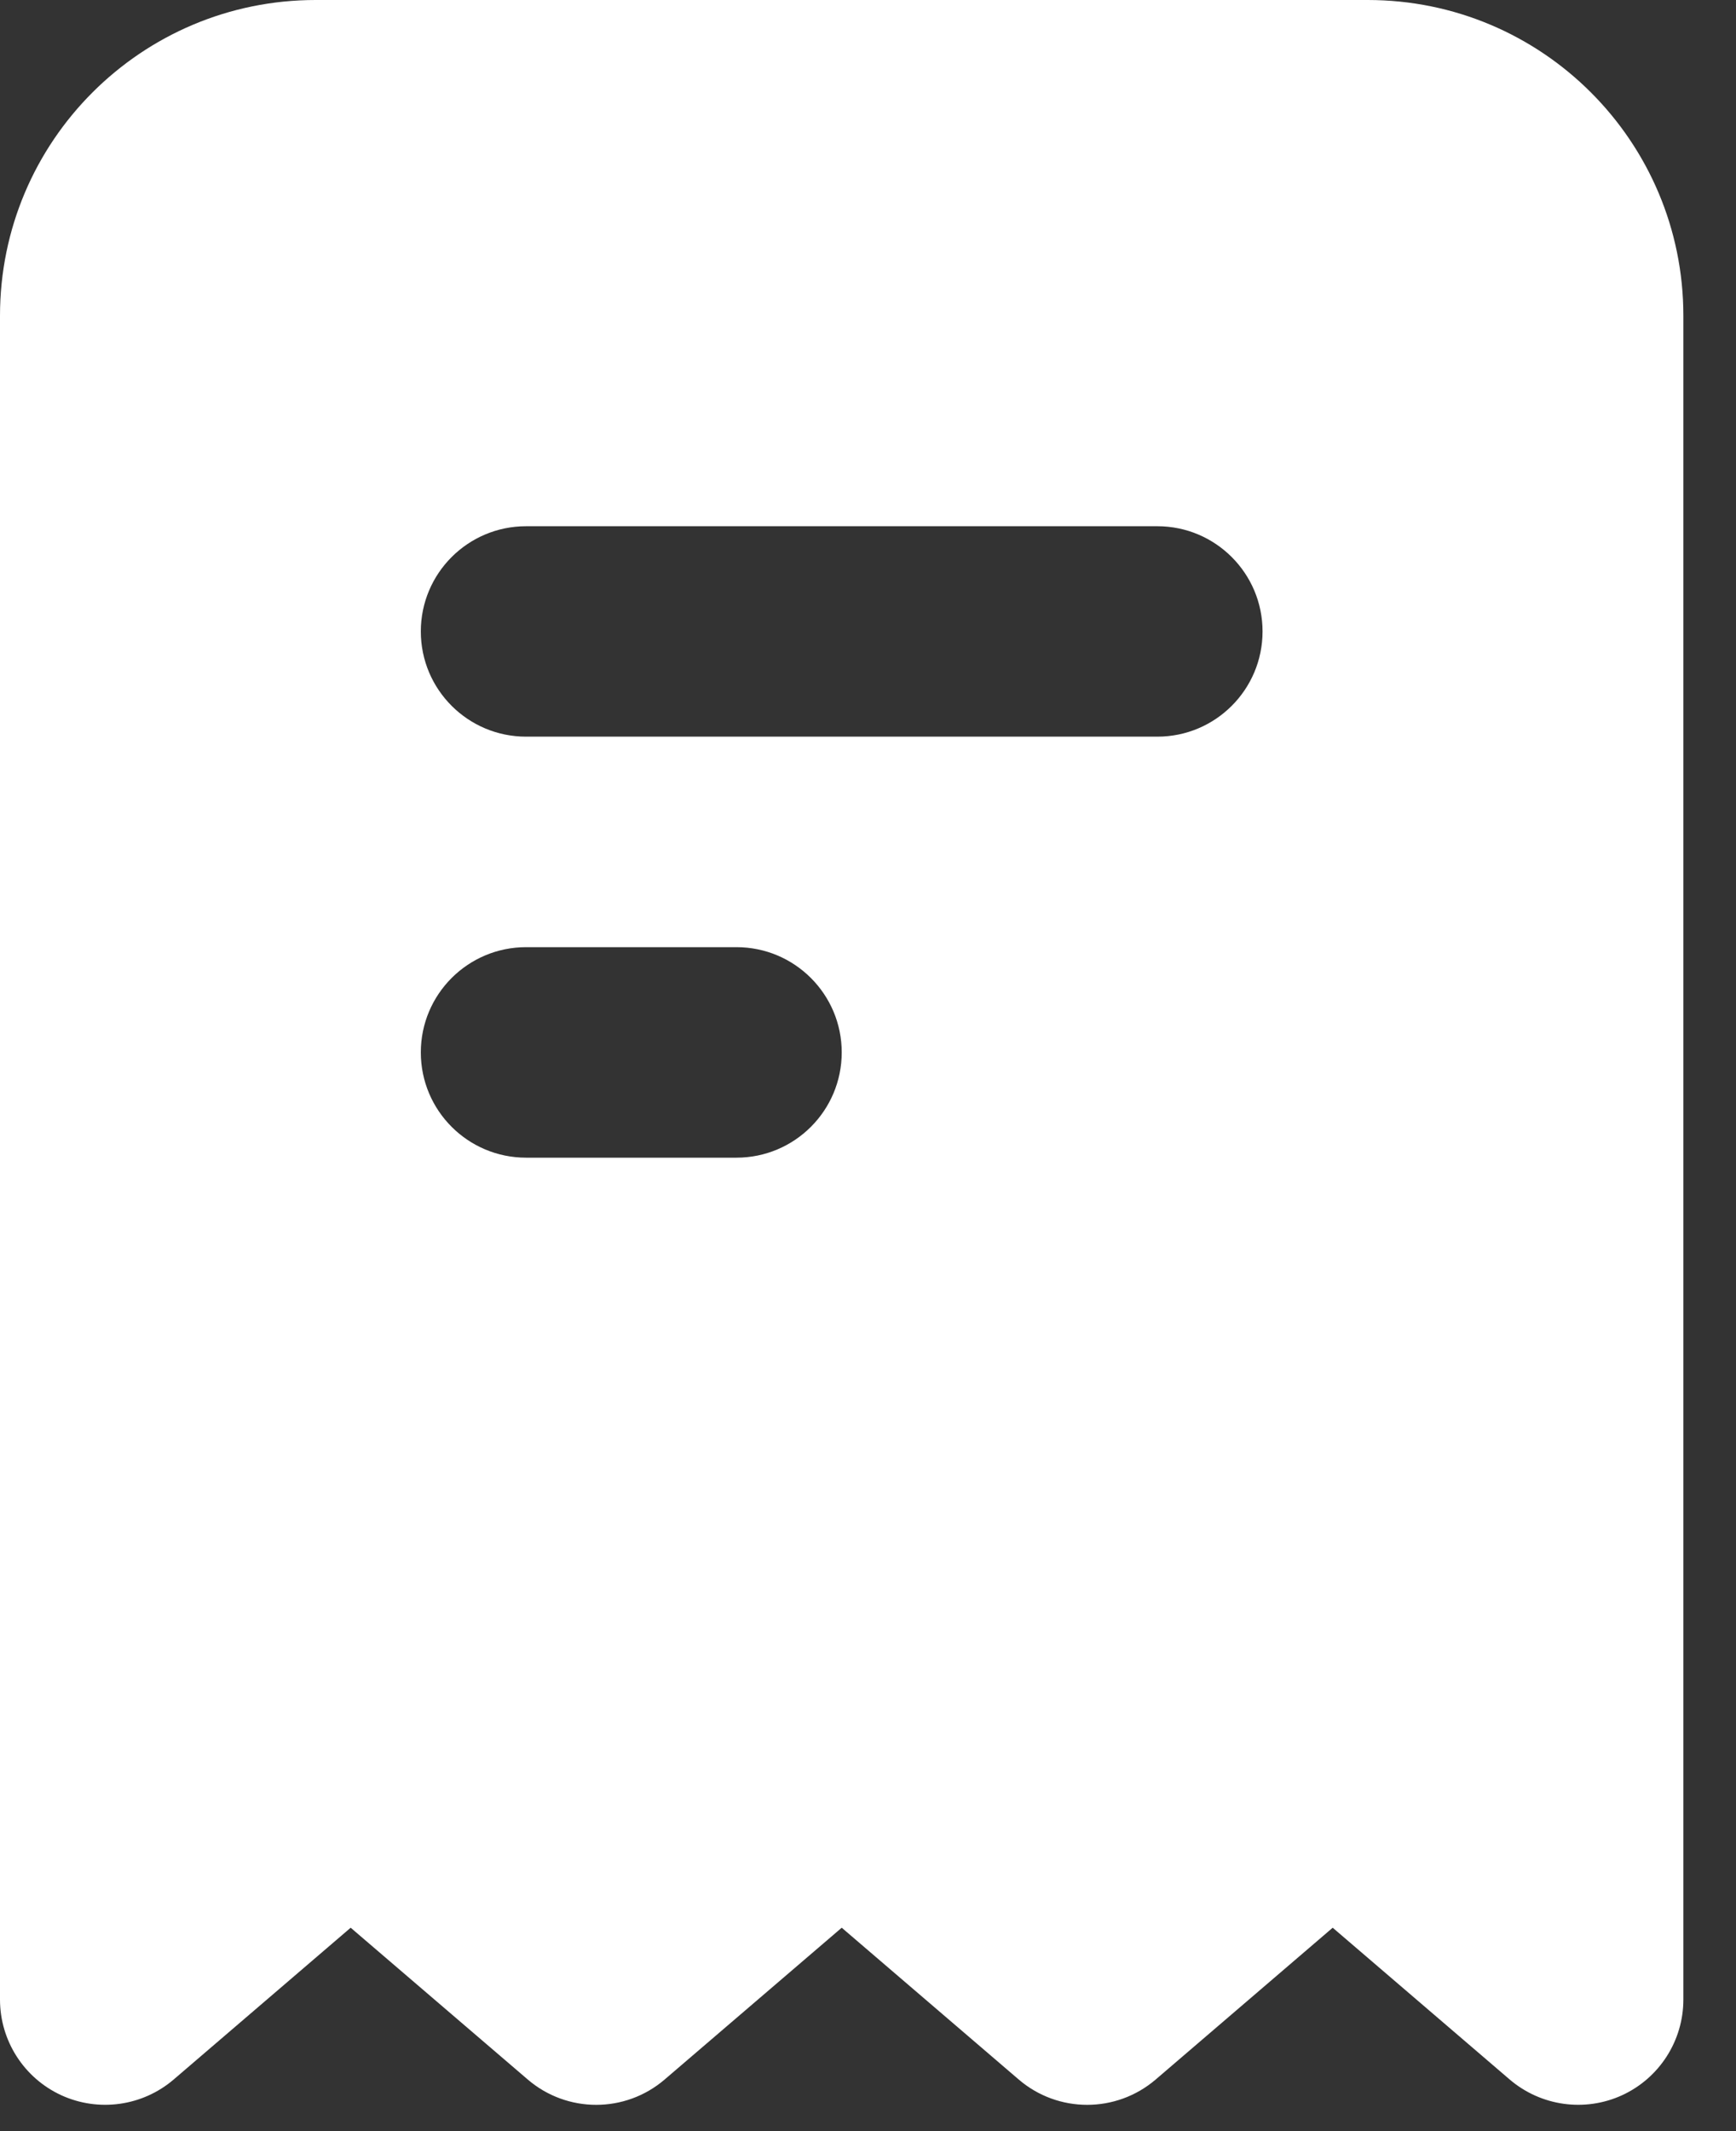
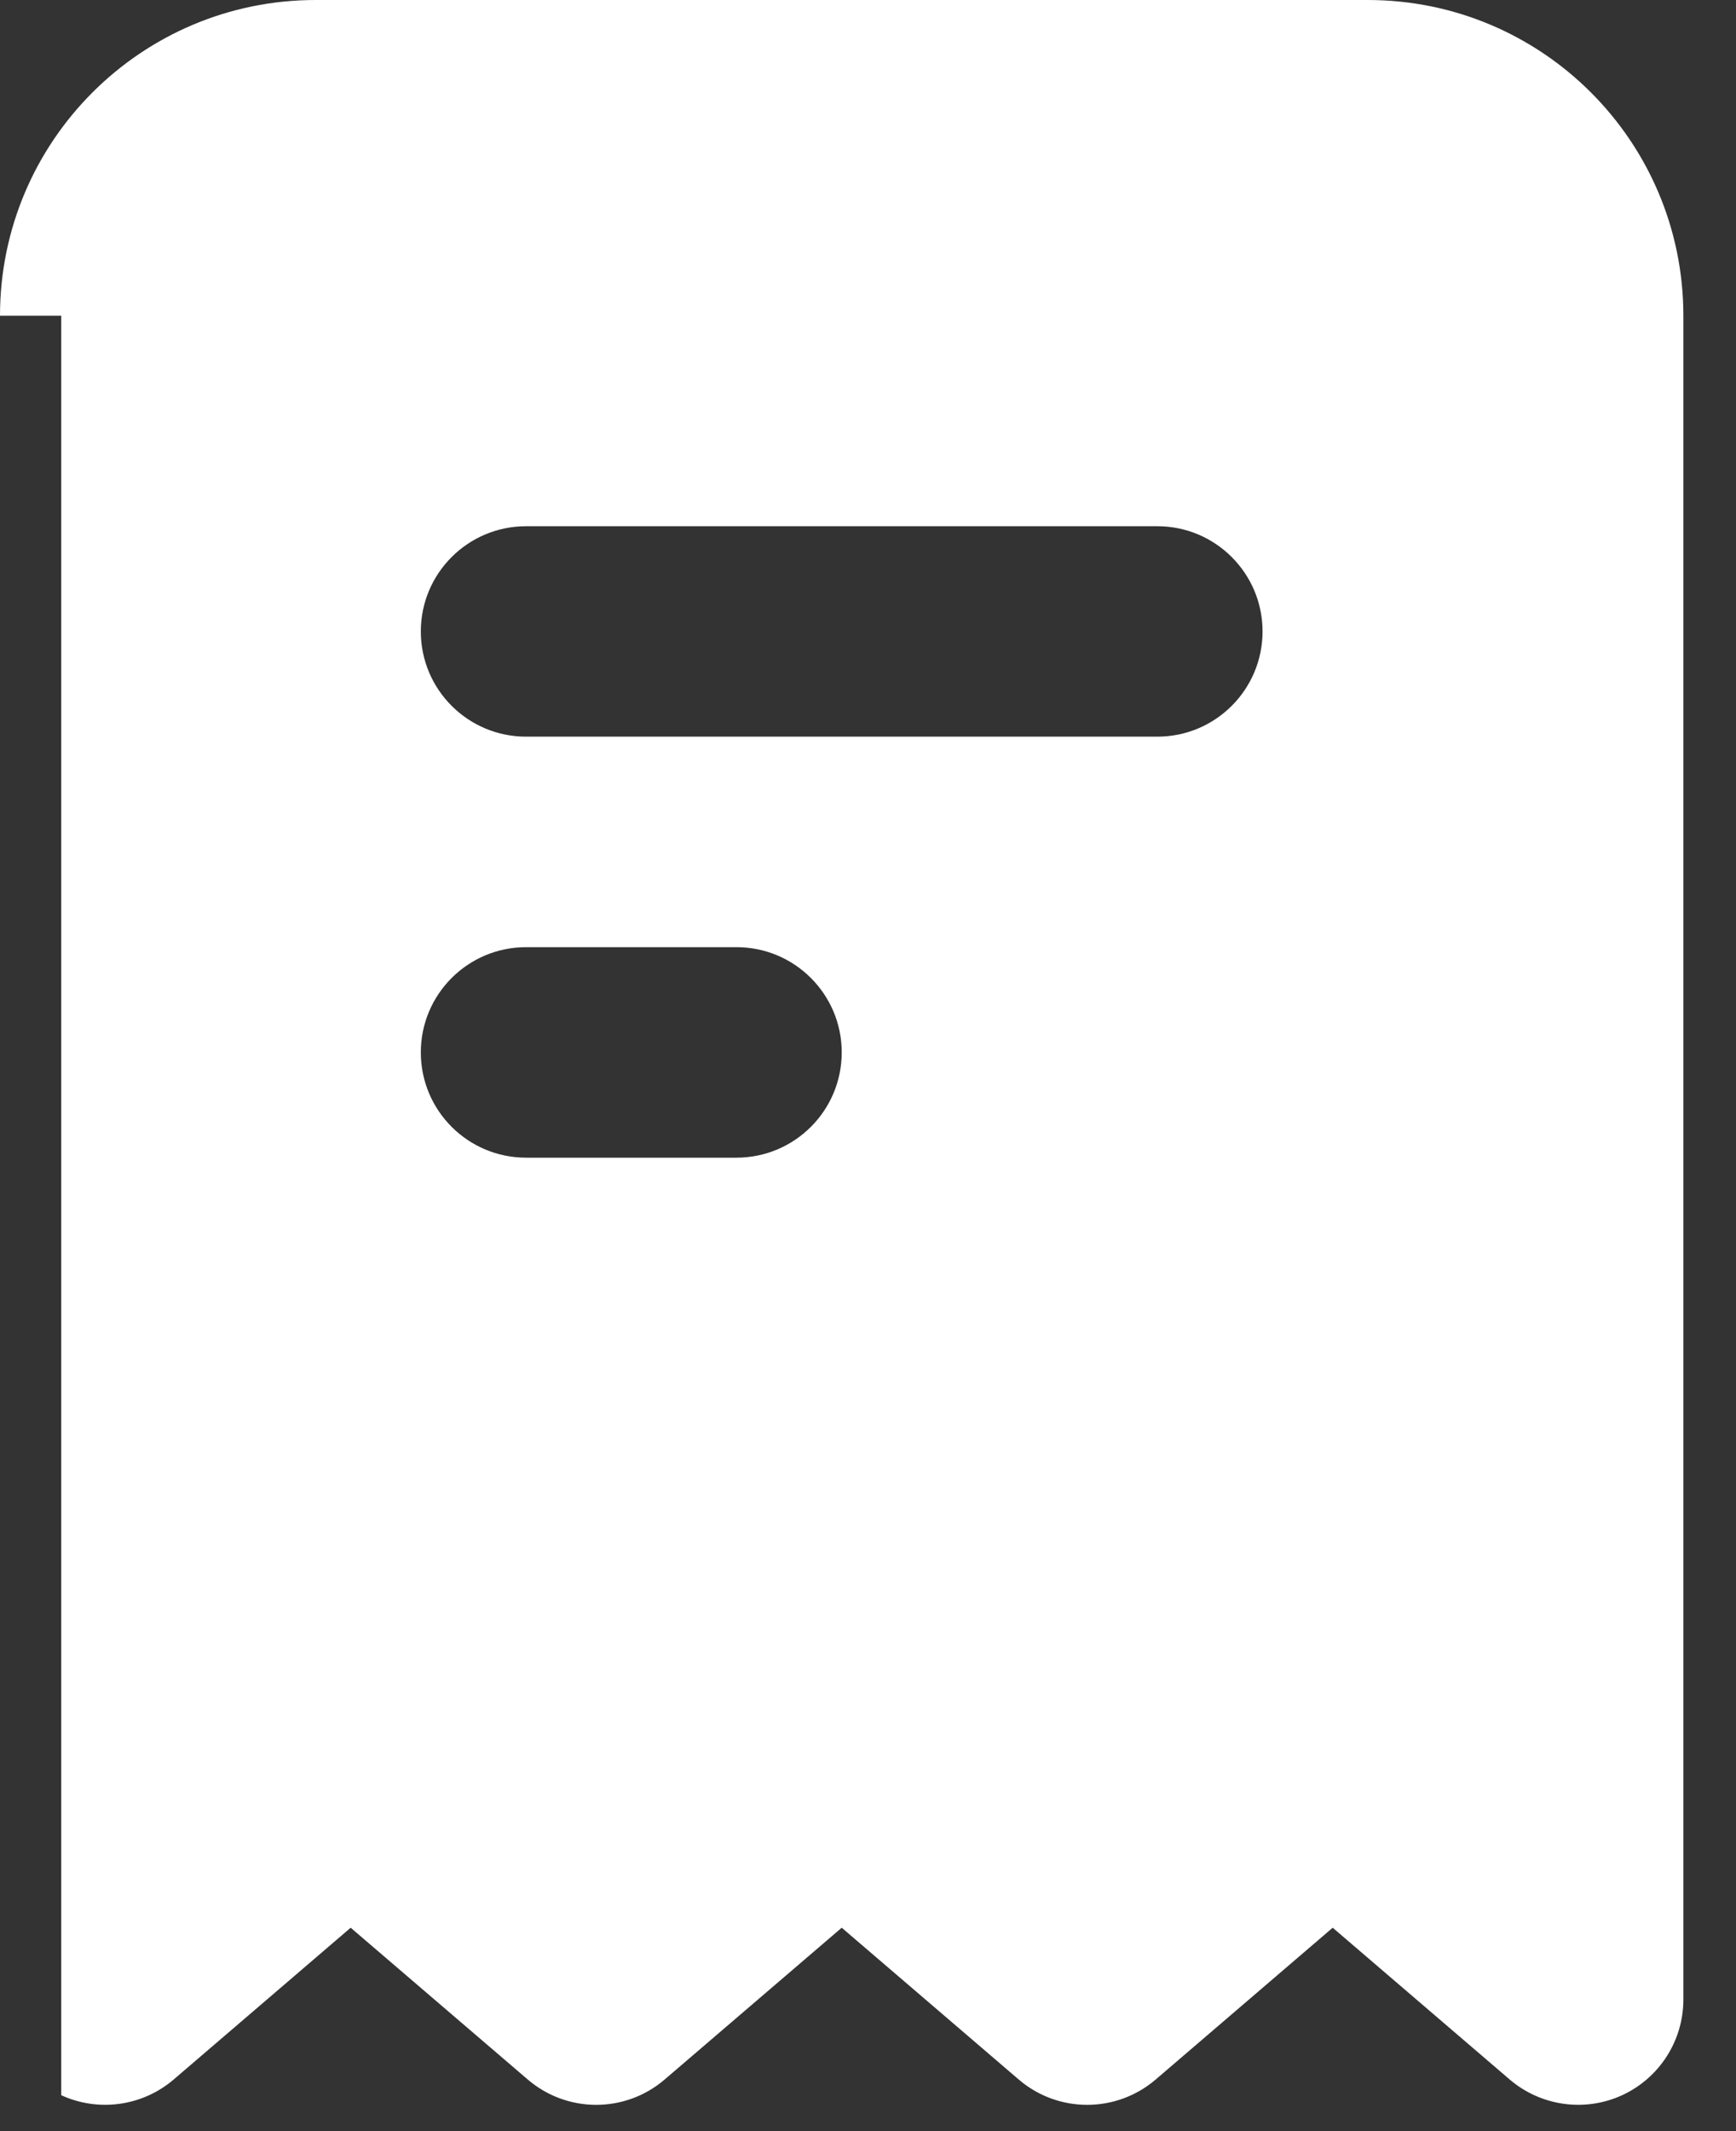
<svg xmlns="http://www.w3.org/2000/svg" width="22" height="27" viewBox="0 0 22 27" fill="none">
  <rect x="0" y="0" width="22" height="27" fill="#333333" stroke="none" />
-   <path fill-rule="evenodd" clip-rule="evenodd" d="M0 4C0 1.791 1.791 0 4 0H17.333C19.543 0 21.333 1.791 21.333 4V25.333C21.333 25.854 21.03 26.327 20.557 26.545C20.084 26.762 19.528 26.684 19.132 26.346L16.889 24.423L14.646 26.346C14.146 26.774 13.409 26.774 12.91 26.346L10.667 24.423L8.423 26.346C7.924 26.774 7.187 26.774 6.688 26.346L4.444 24.423L2.201 26.346C1.806 26.684 1.249 26.762 0.776 26.545C0.303 26.327 0 25.854 0 25.333V4ZM5.333 8C5.333 7.264 5.93 6.667 6.667 6.667H14.667C15.403 6.667 16 7.264 16 8C16 8.736 15.403 9.333 14.667 9.333H6.667C5.93 9.333 5.333 8.736 5.333 8ZM5.333 13.333C5.333 12.597 5.93 12 6.667 12H9.333C10.07 12 10.667 12.597 10.667 13.333C10.667 14.07 10.07 14.667 9.333 14.667H6.667C5.93 14.667 5.333 14.07 5.333 13.333Z" fill="white" />
+   <path fill-rule="evenodd" clip-rule="evenodd" d="M0 4C0 1.791 1.791 0 4 0H17.333C19.543 0 21.333 1.791 21.333 4V25.333C21.333 25.854 21.03 26.327 20.557 26.545C20.084 26.762 19.528 26.684 19.132 26.346L16.889 24.423L14.646 26.346C14.146 26.774 13.409 26.774 12.91 26.346L10.667 24.423L8.423 26.346C7.924 26.774 7.187 26.774 6.688 26.346L4.444 24.423L2.201 26.346C1.806 26.684 1.249 26.762 0.776 26.545V4ZM5.333 8C5.333 7.264 5.93 6.667 6.667 6.667H14.667C15.403 6.667 16 7.264 16 8C16 8.736 15.403 9.333 14.667 9.333H6.667C5.93 9.333 5.333 8.736 5.333 8ZM5.333 13.333C5.333 12.597 5.93 12 6.667 12H9.333C10.07 12 10.667 12.597 10.667 13.333C10.667 14.07 10.07 14.667 9.333 14.667H6.667C5.93 14.667 5.333 14.07 5.333 13.333Z" fill="white" />
</svg>